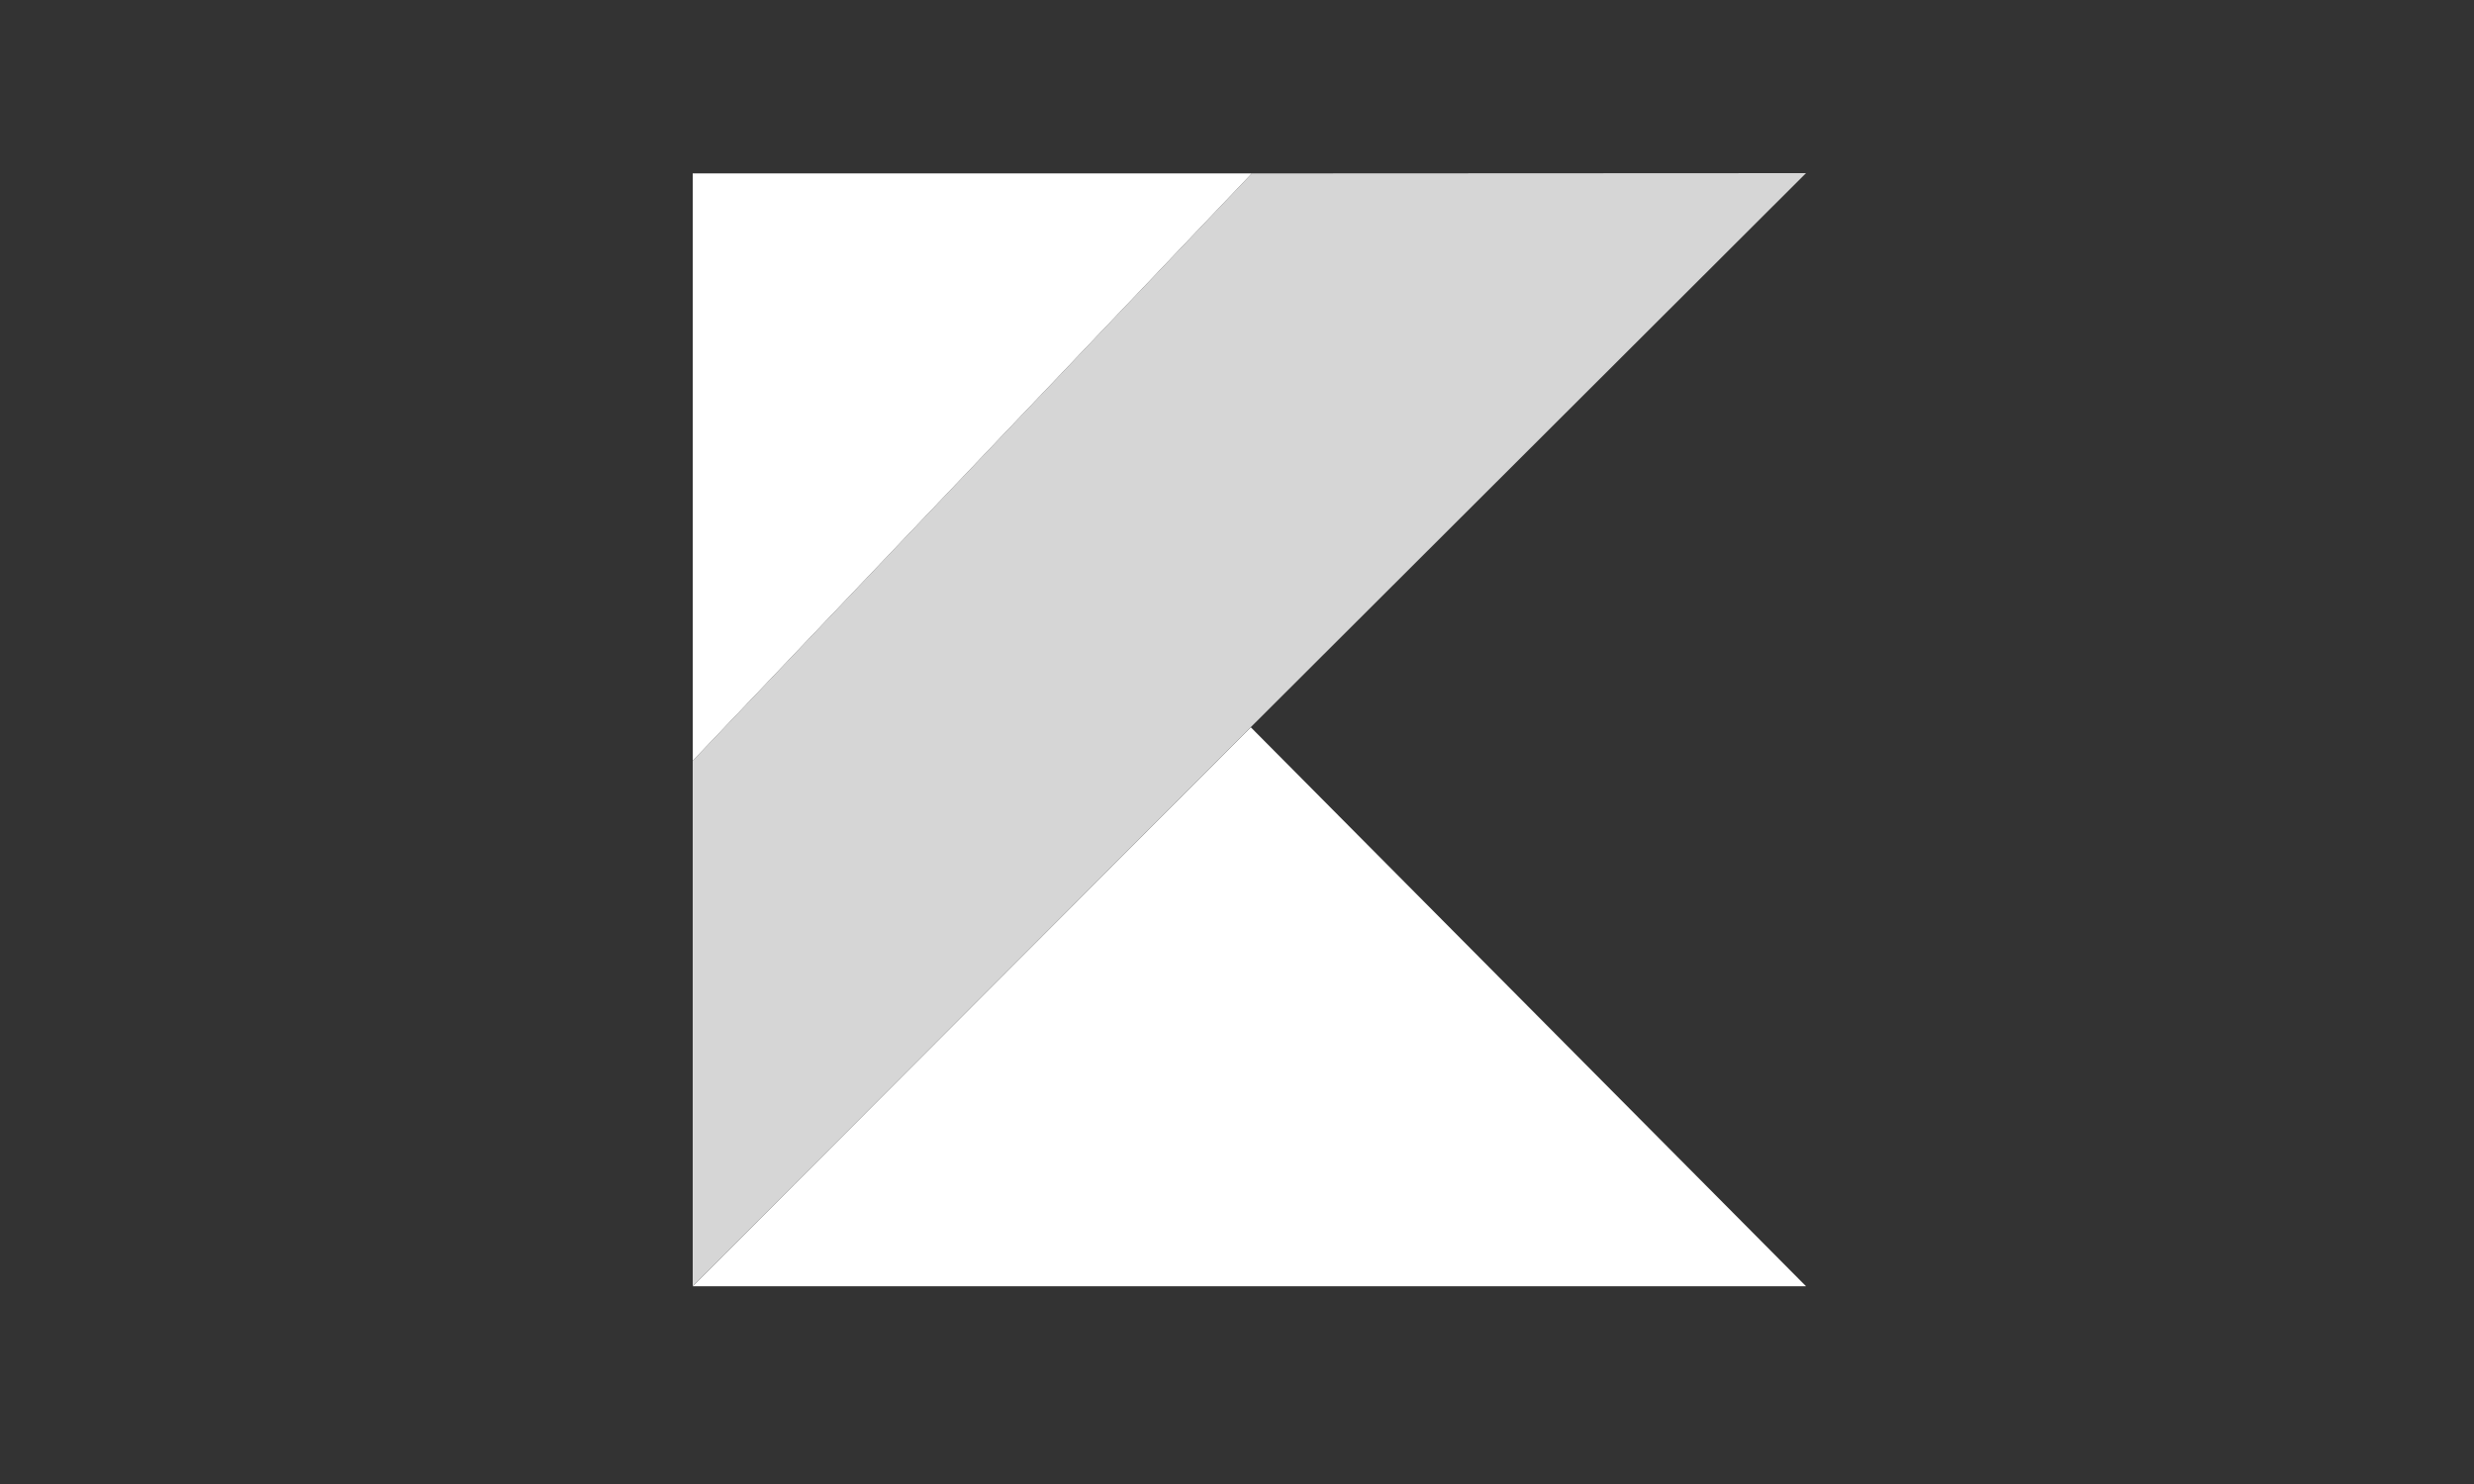
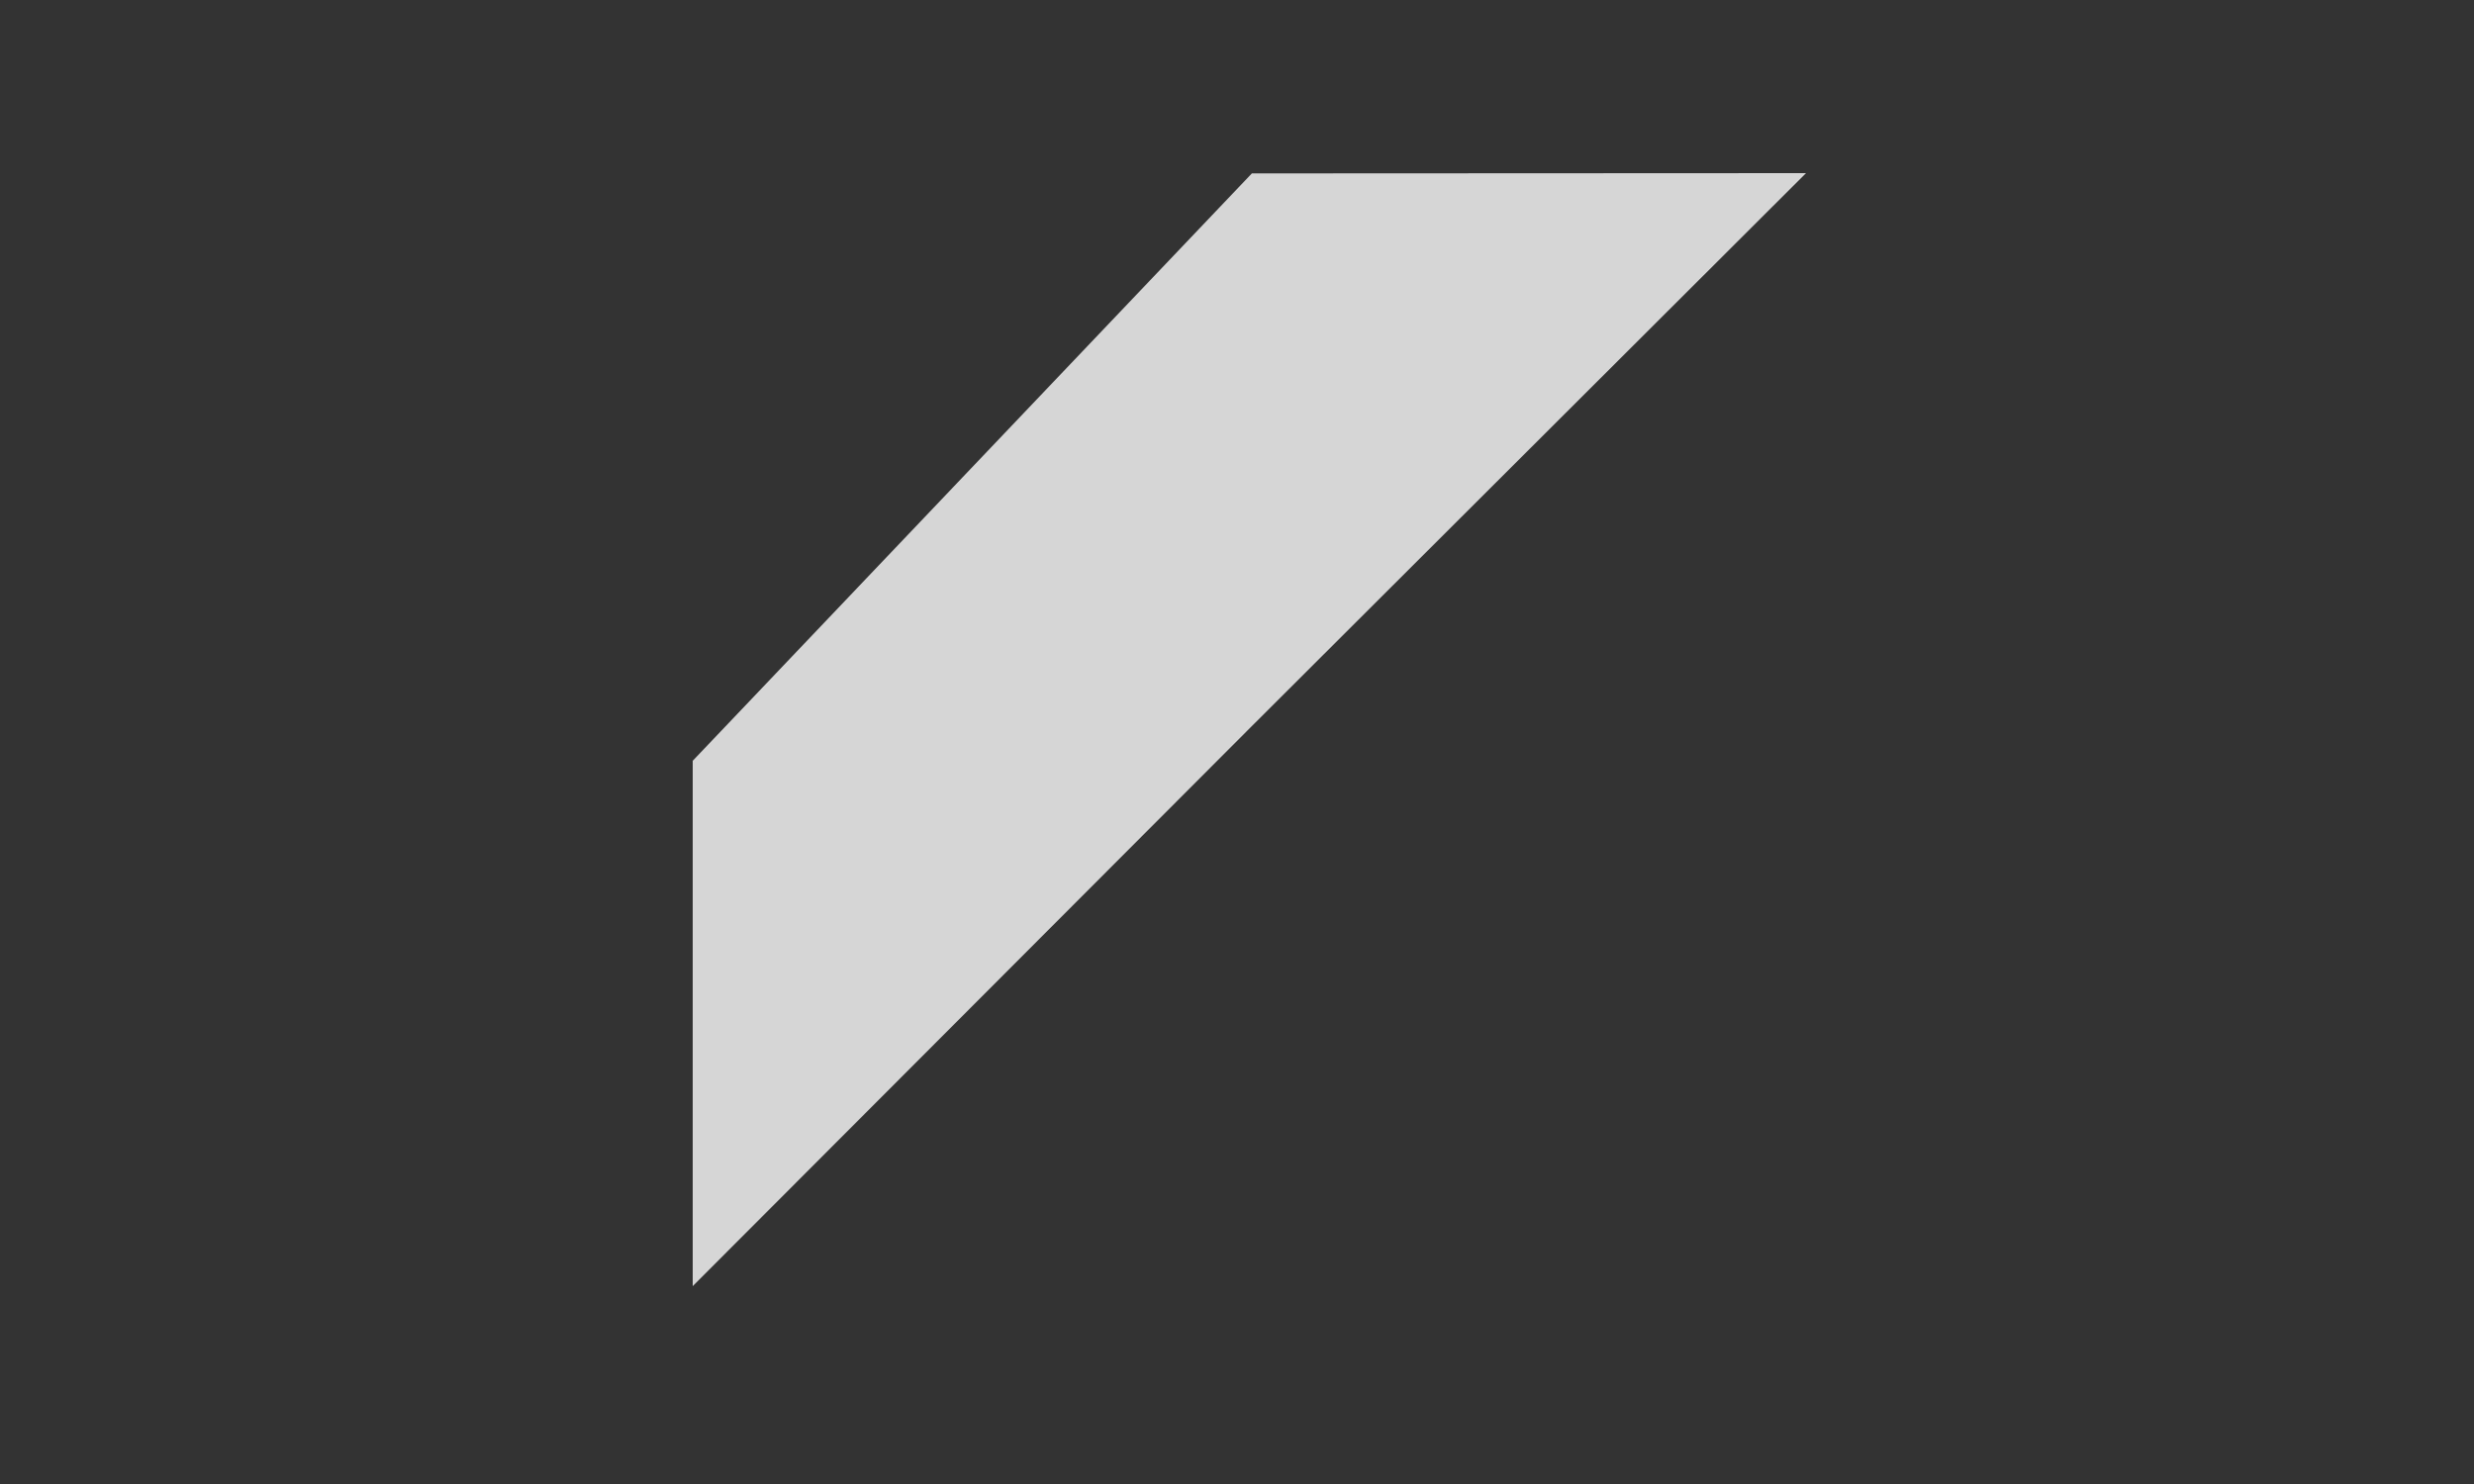
<svg xmlns="http://www.w3.org/2000/svg" width="100" height="60" viewBox="0 0 100 60" fill="none">
  <rect x="0" y="0" width="100" height="60" fill="#333333" stroke="none" />
  <path opacity="0.8" d="M50.601 7.011L28 30.76V52L50.558 29.399L73 7L50.601 7.011Z" fill="white" />
-   <path d="M28 52.005L50.558 29.405L73 52.005H28Z" fill="white" />
-   <path d="M28 7.01H50.601L28 30.759V7.01Z" fill="white" />
</svg>